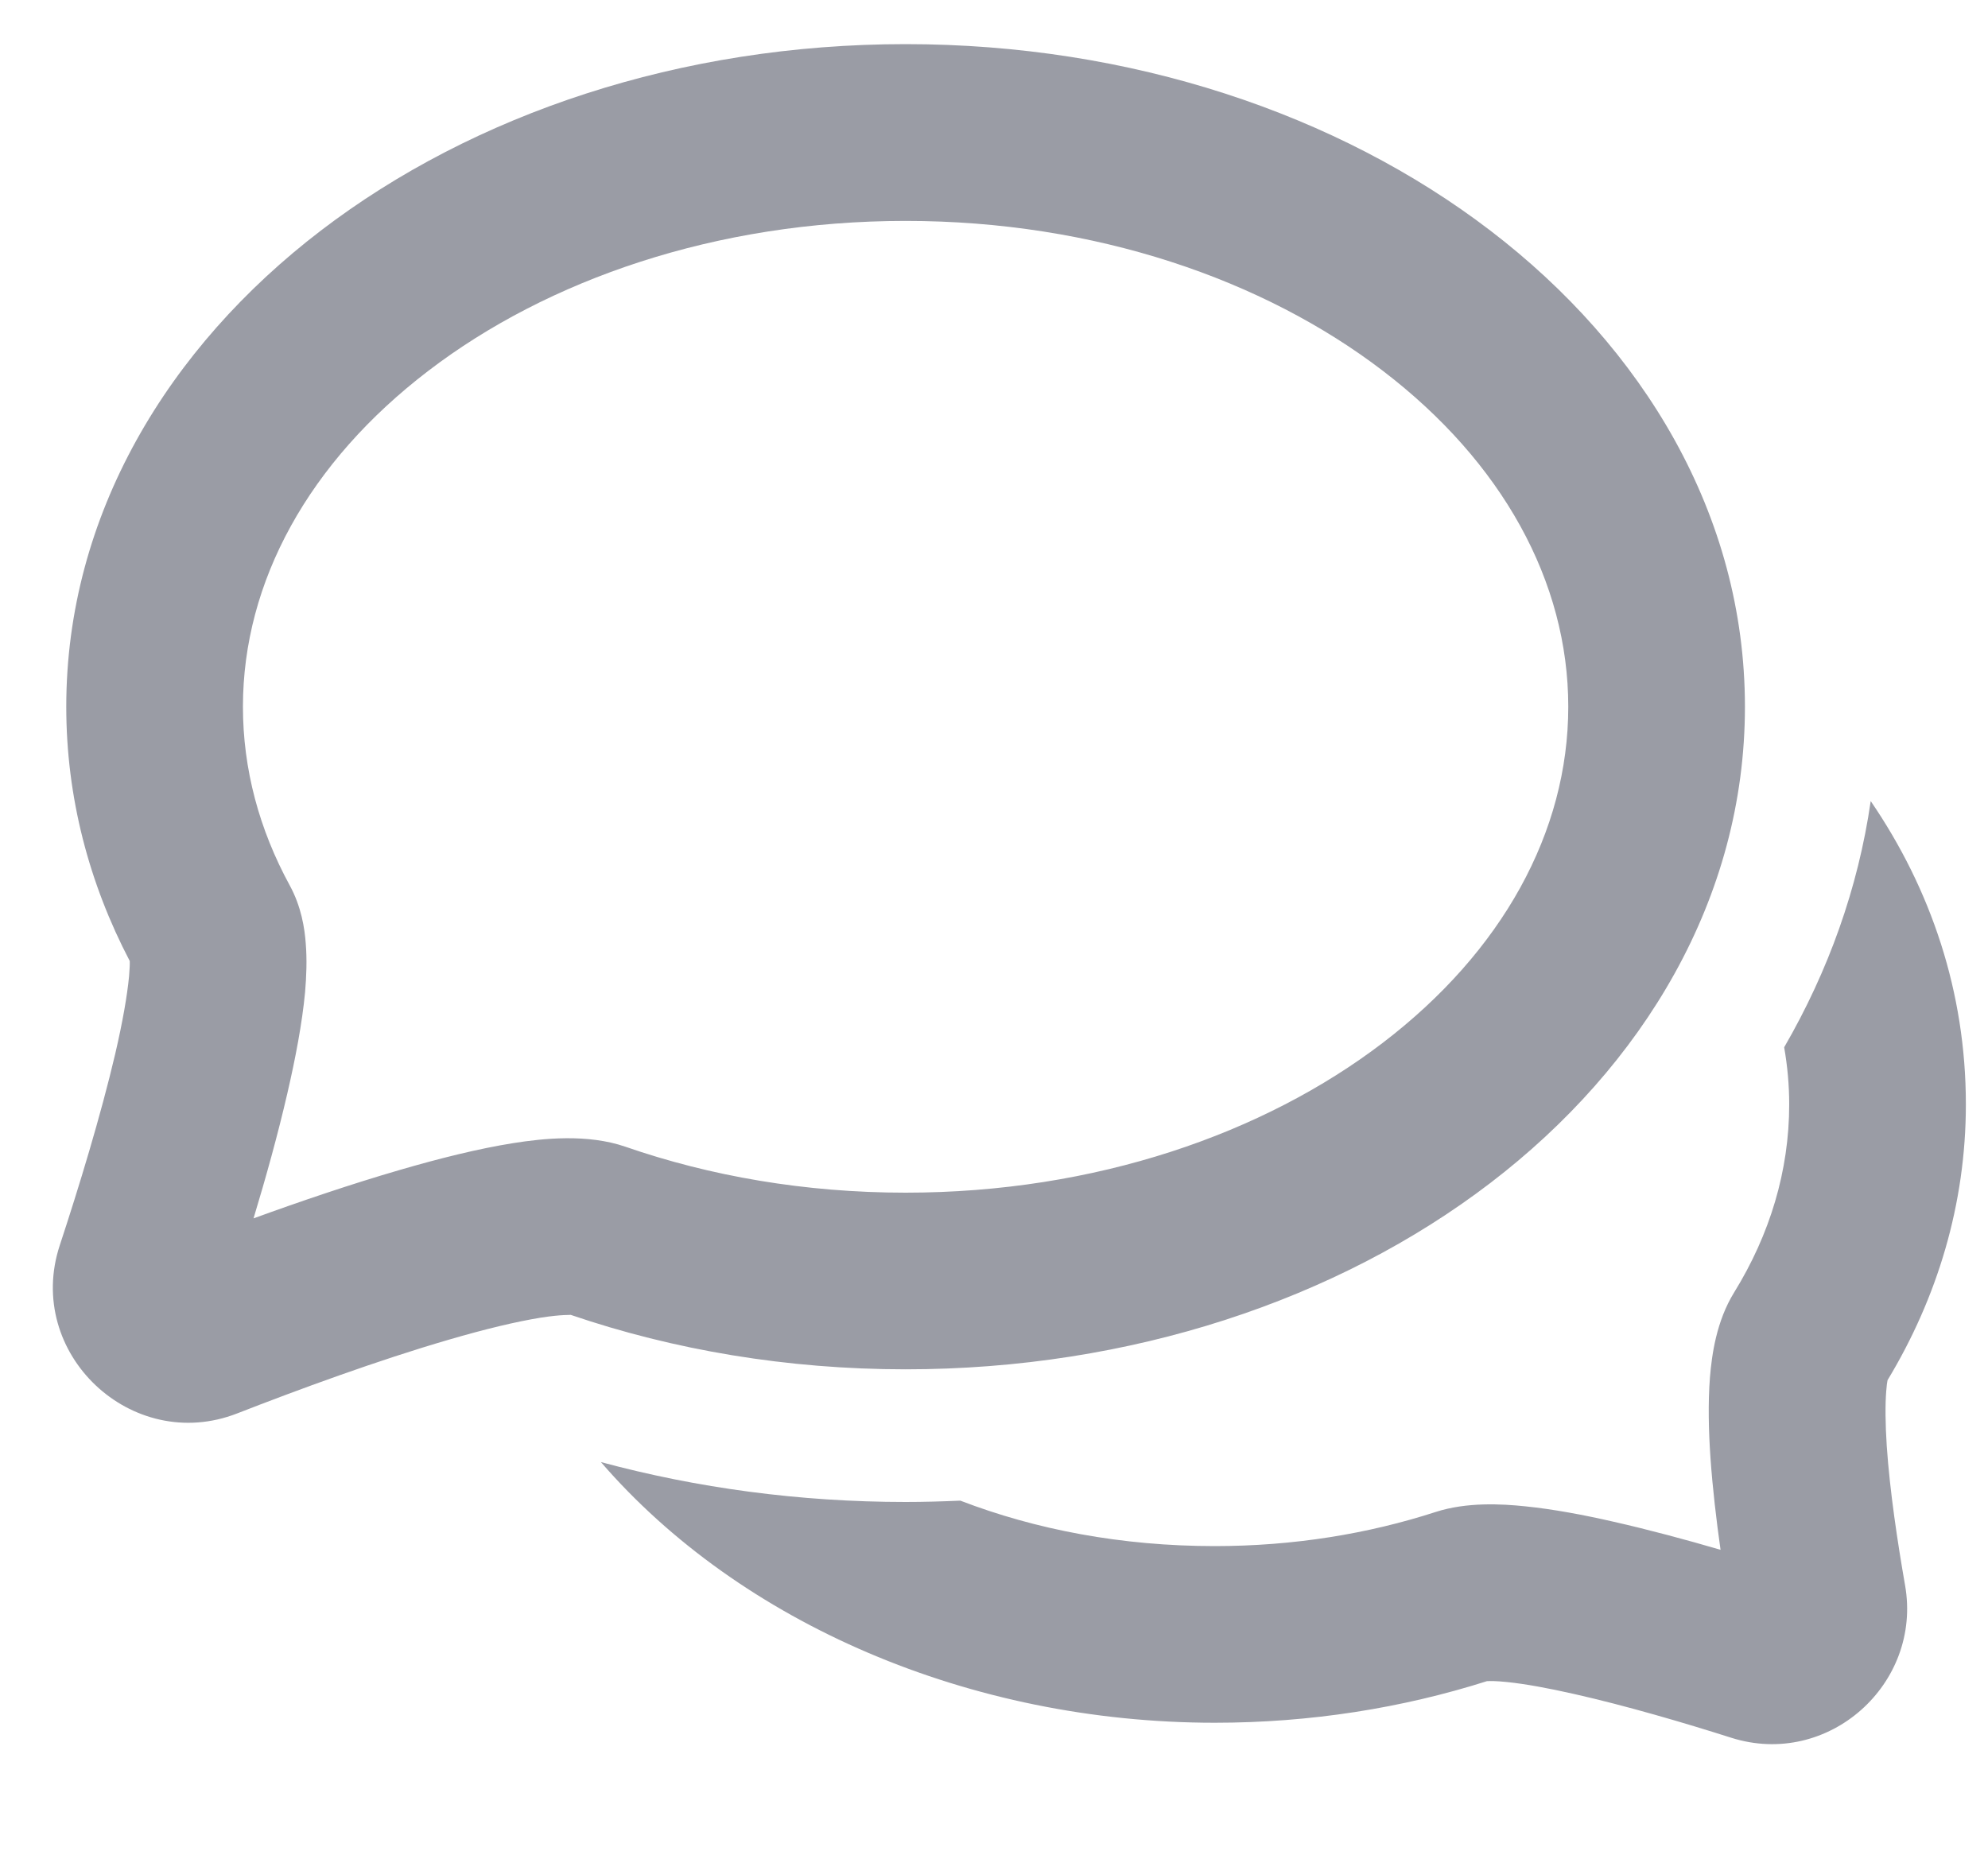
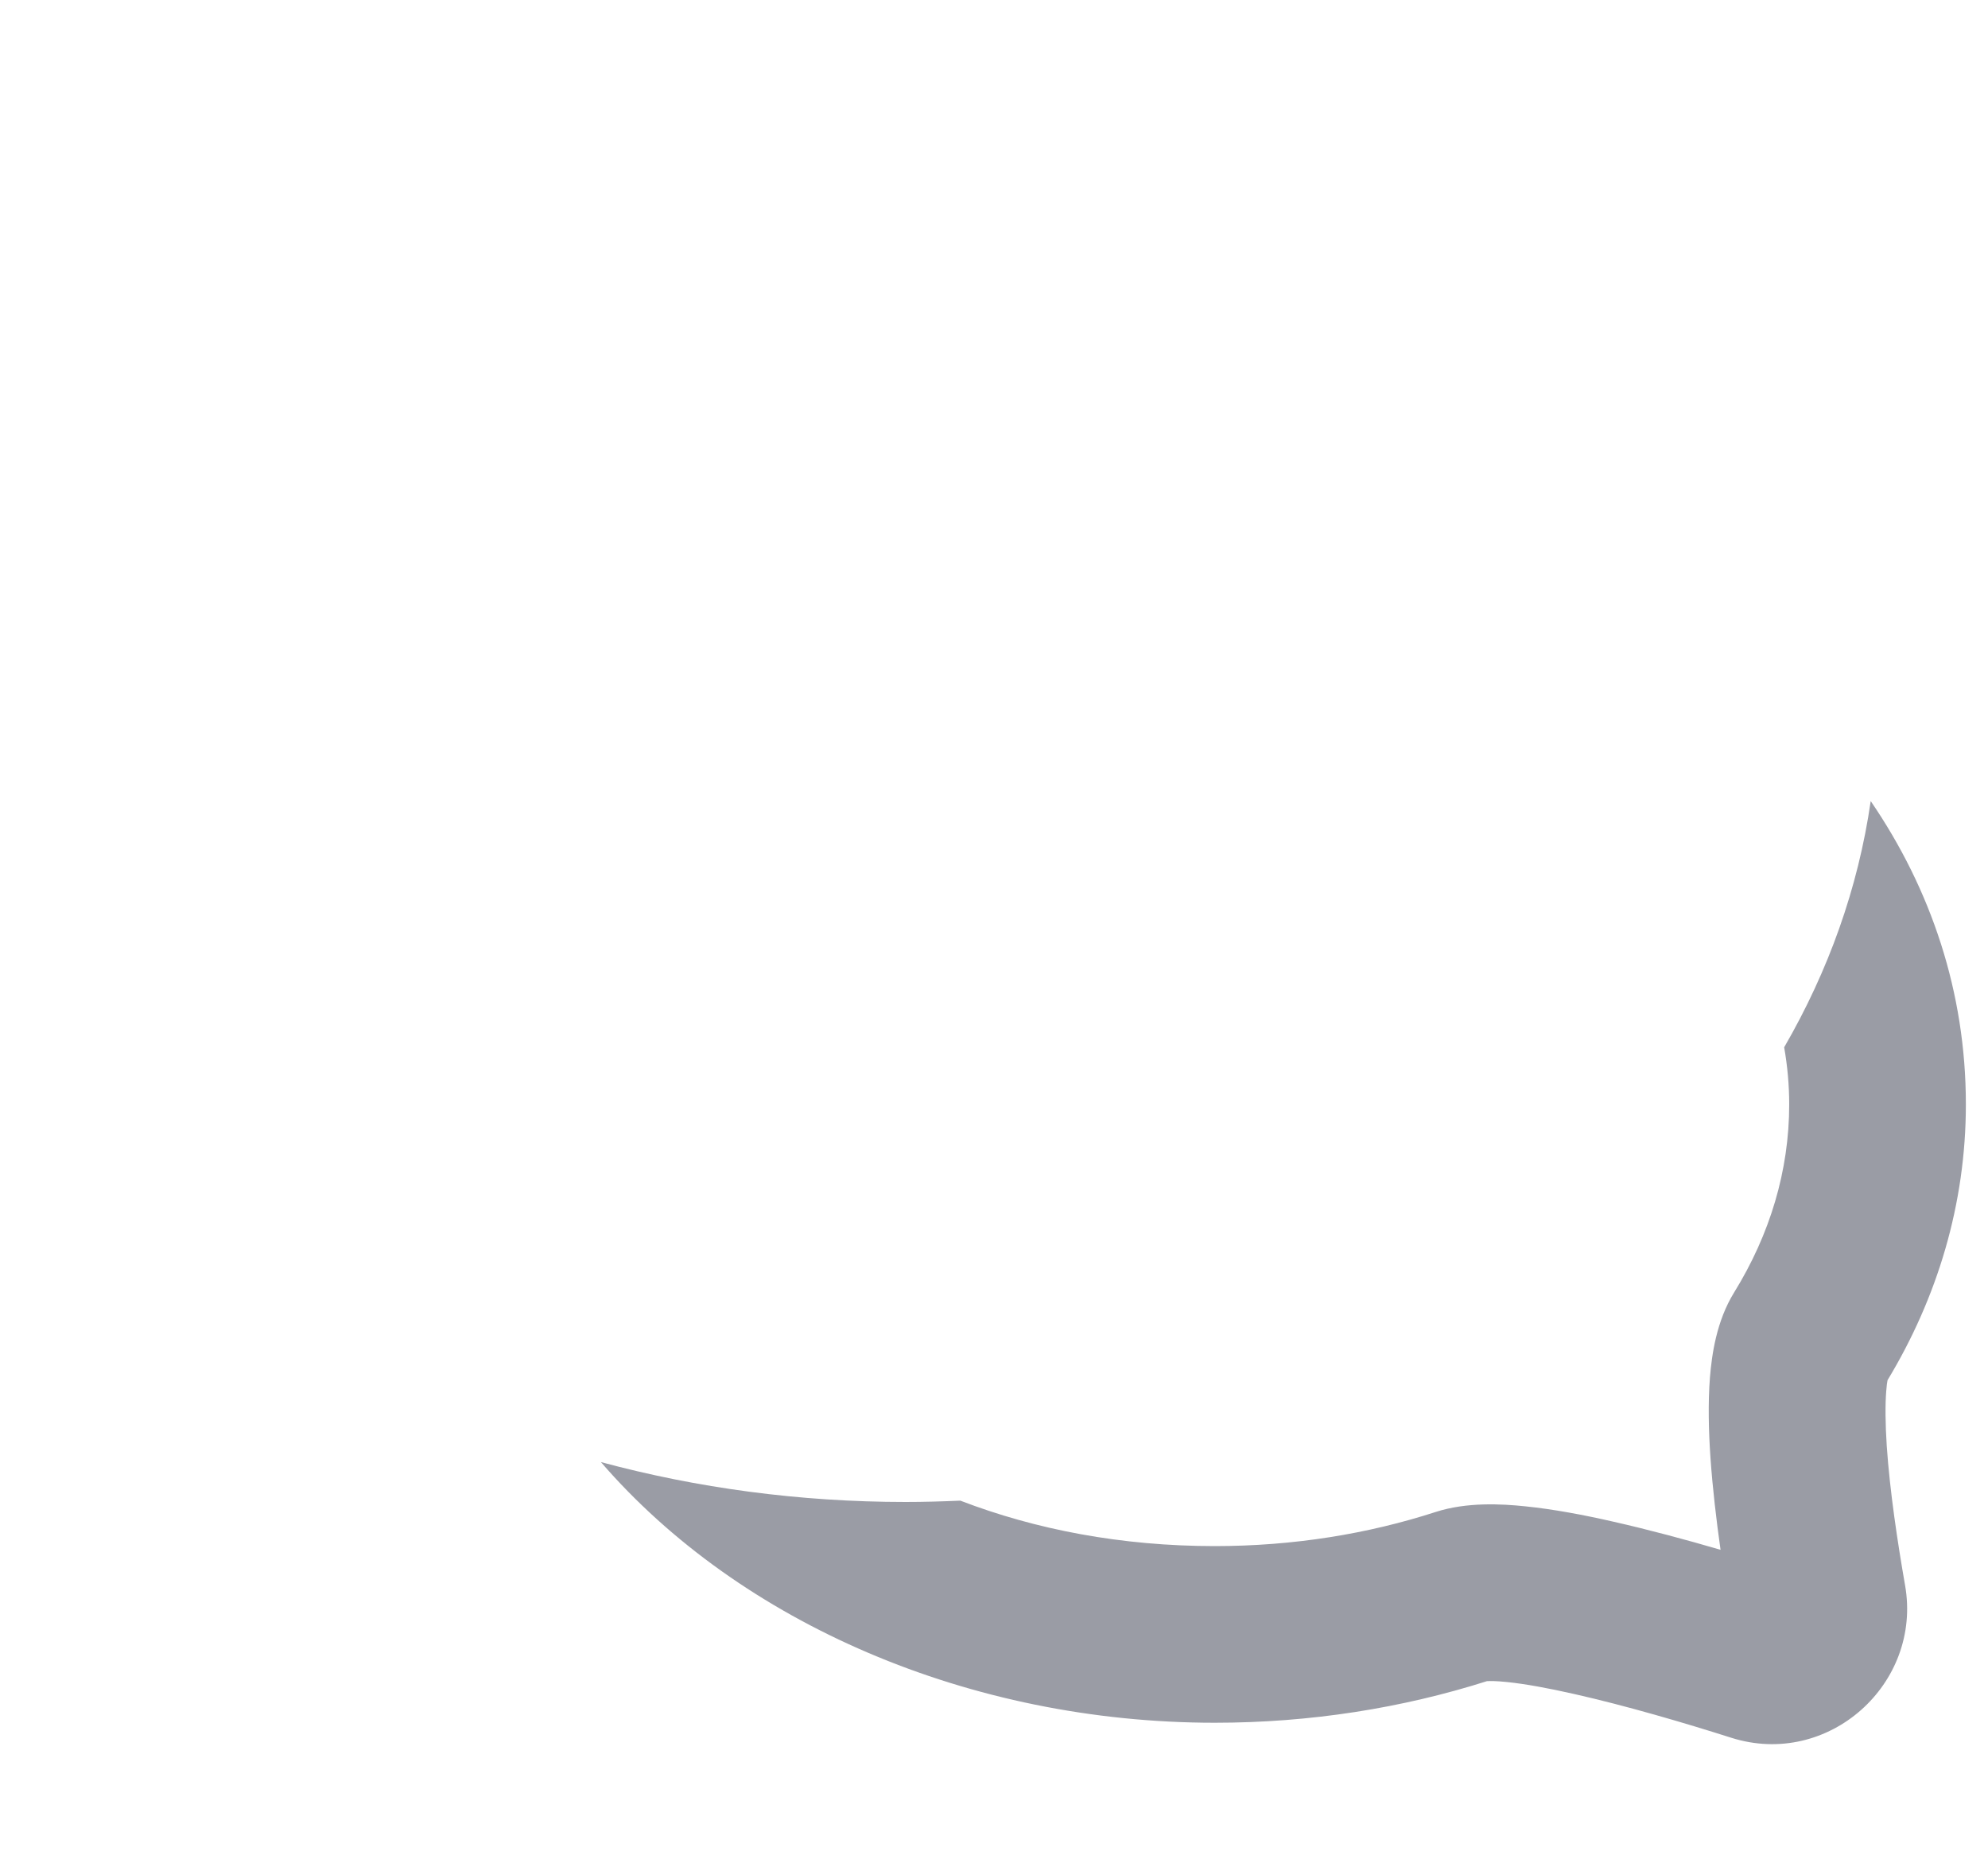
<svg xmlns="http://www.w3.org/2000/svg" width="15" height="14" viewBox="0 0 15 14" fill="none">
  <path fill-rule="evenodd" clip-rule="evenodd" d="M14.115 6.045C14.02 6.703 13.795 7.328 13.462 7.903C13.487 8.045 13.5 8.189 13.5 8.334C13.5 8.835 13.354 9.316 13.085 9.752C12.95 9.97 12.916 10.225 12.902 10.394C12.887 10.587 12.892 10.799 12.906 11.002C12.922 11.23 12.95 11.469 12.982 11.695C12.722 11.619 12.44 11.543 12.17 11.482C11.947 11.431 11.717 11.388 11.51 11.367C11.329 11.348 11.067 11.334 10.834 11.409C10.322 11.575 9.759 11.667 9.166 11.667C8.461 11.667 7.813 11.542 7.246 11.324C7.109 11.33 6.971 11.334 6.833 11.334C6.03 11.334 5.257 11.228 4.534 11.033C5.585 12.249 7.318 13 9.166 13C9.888 13 10.581 12.889 11.22 12.686C11.221 12.686 11.223 12.686 11.226 12.686C11.242 12.685 11.288 12.684 11.373 12.693C11.507 12.707 11.679 12.738 11.877 12.783C12.272 12.872 12.716 13.003 13.062 13.113C13.795 13.346 14.506 12.706 14.374 11.961C14.318 11.641 14.259 11.25 14.236 10.911C14.225 10.741 14.224 10.601 14.232 10.499C14.235 10.456 14.239 10.43 14.242 10.415C14.617 9.794 14.833 9.087 14.833 8.334C14.833 7.485 14.569 6.709 14.115 6.045Z" fill="#9A9CA5" />
-   <path fill-rule="evenodd" clip-rule="evenodd" d="M3.231 2.799C2.332 3.486 1.833 4.388 1.833 5.333C1.833 5.805 1.956 6.259 2.186 6.681C2.274 6.842 2.299 7.007 2.307 7.12C2.317 7.242 2.312 7.368 2.302 7.486C2.28 7.721 2.229 7.988 2.168 8.251C2.097 8.559 2.006 8.887 1.913 9.194C2.265 9.066 2.65 8.935 3.015 8.829C3.31 8.743 3.608 8.668 3.873 8.626C4.101 8.59 4.432 8.555 4.718 8.653C5.358 8.875 6.074 9 6.833 9C8.265 9 9.536 8.555 10.435 7.868C11.334 7.181 11.833 6.279 11.833 5.333C11.833 4.388 11.334 3.486 10.435 2.799C9.536 2.111 8.265 1.667 6.833 1.667C5.402 1.667 4.13 2.111 3.231 2.799ZM2.421 1.74C3.573 0.859 5.135 0.333 6.833 0.333C8.531 0.333 10.093 0.859 11.245 1.74C12.397 2.621 13.166 3.885 13.166 5.333C13.166 6.781 12.397 8.046 11.245 8.927C10.093 9.808 8.531 10.333 6.833 10.333C5.938 10.333 5.082 10.187 4.306 9.922C4.305 9.924 4.242 9.918 4.081 9.943C3.895 9.973 3.658 10.03 3.388 10.109C2.851 10.265 2.248 10.487 1.789 10.666C0.993 10.976 0.183 10.211 0.451 9.397C0.593 8.966 0.76 8.42 0.87 7.95C0.925 7.713 0.96 7.513 0.974 7.365C0.978 7.314 0.98 7.277 0.979 7.252C0.672 6.665 0.5 6.017 0.5 5.333C0.5 3.885 1.269 2.621 2.421 1.74Z" fill="#9A9CA5" />
</svg>